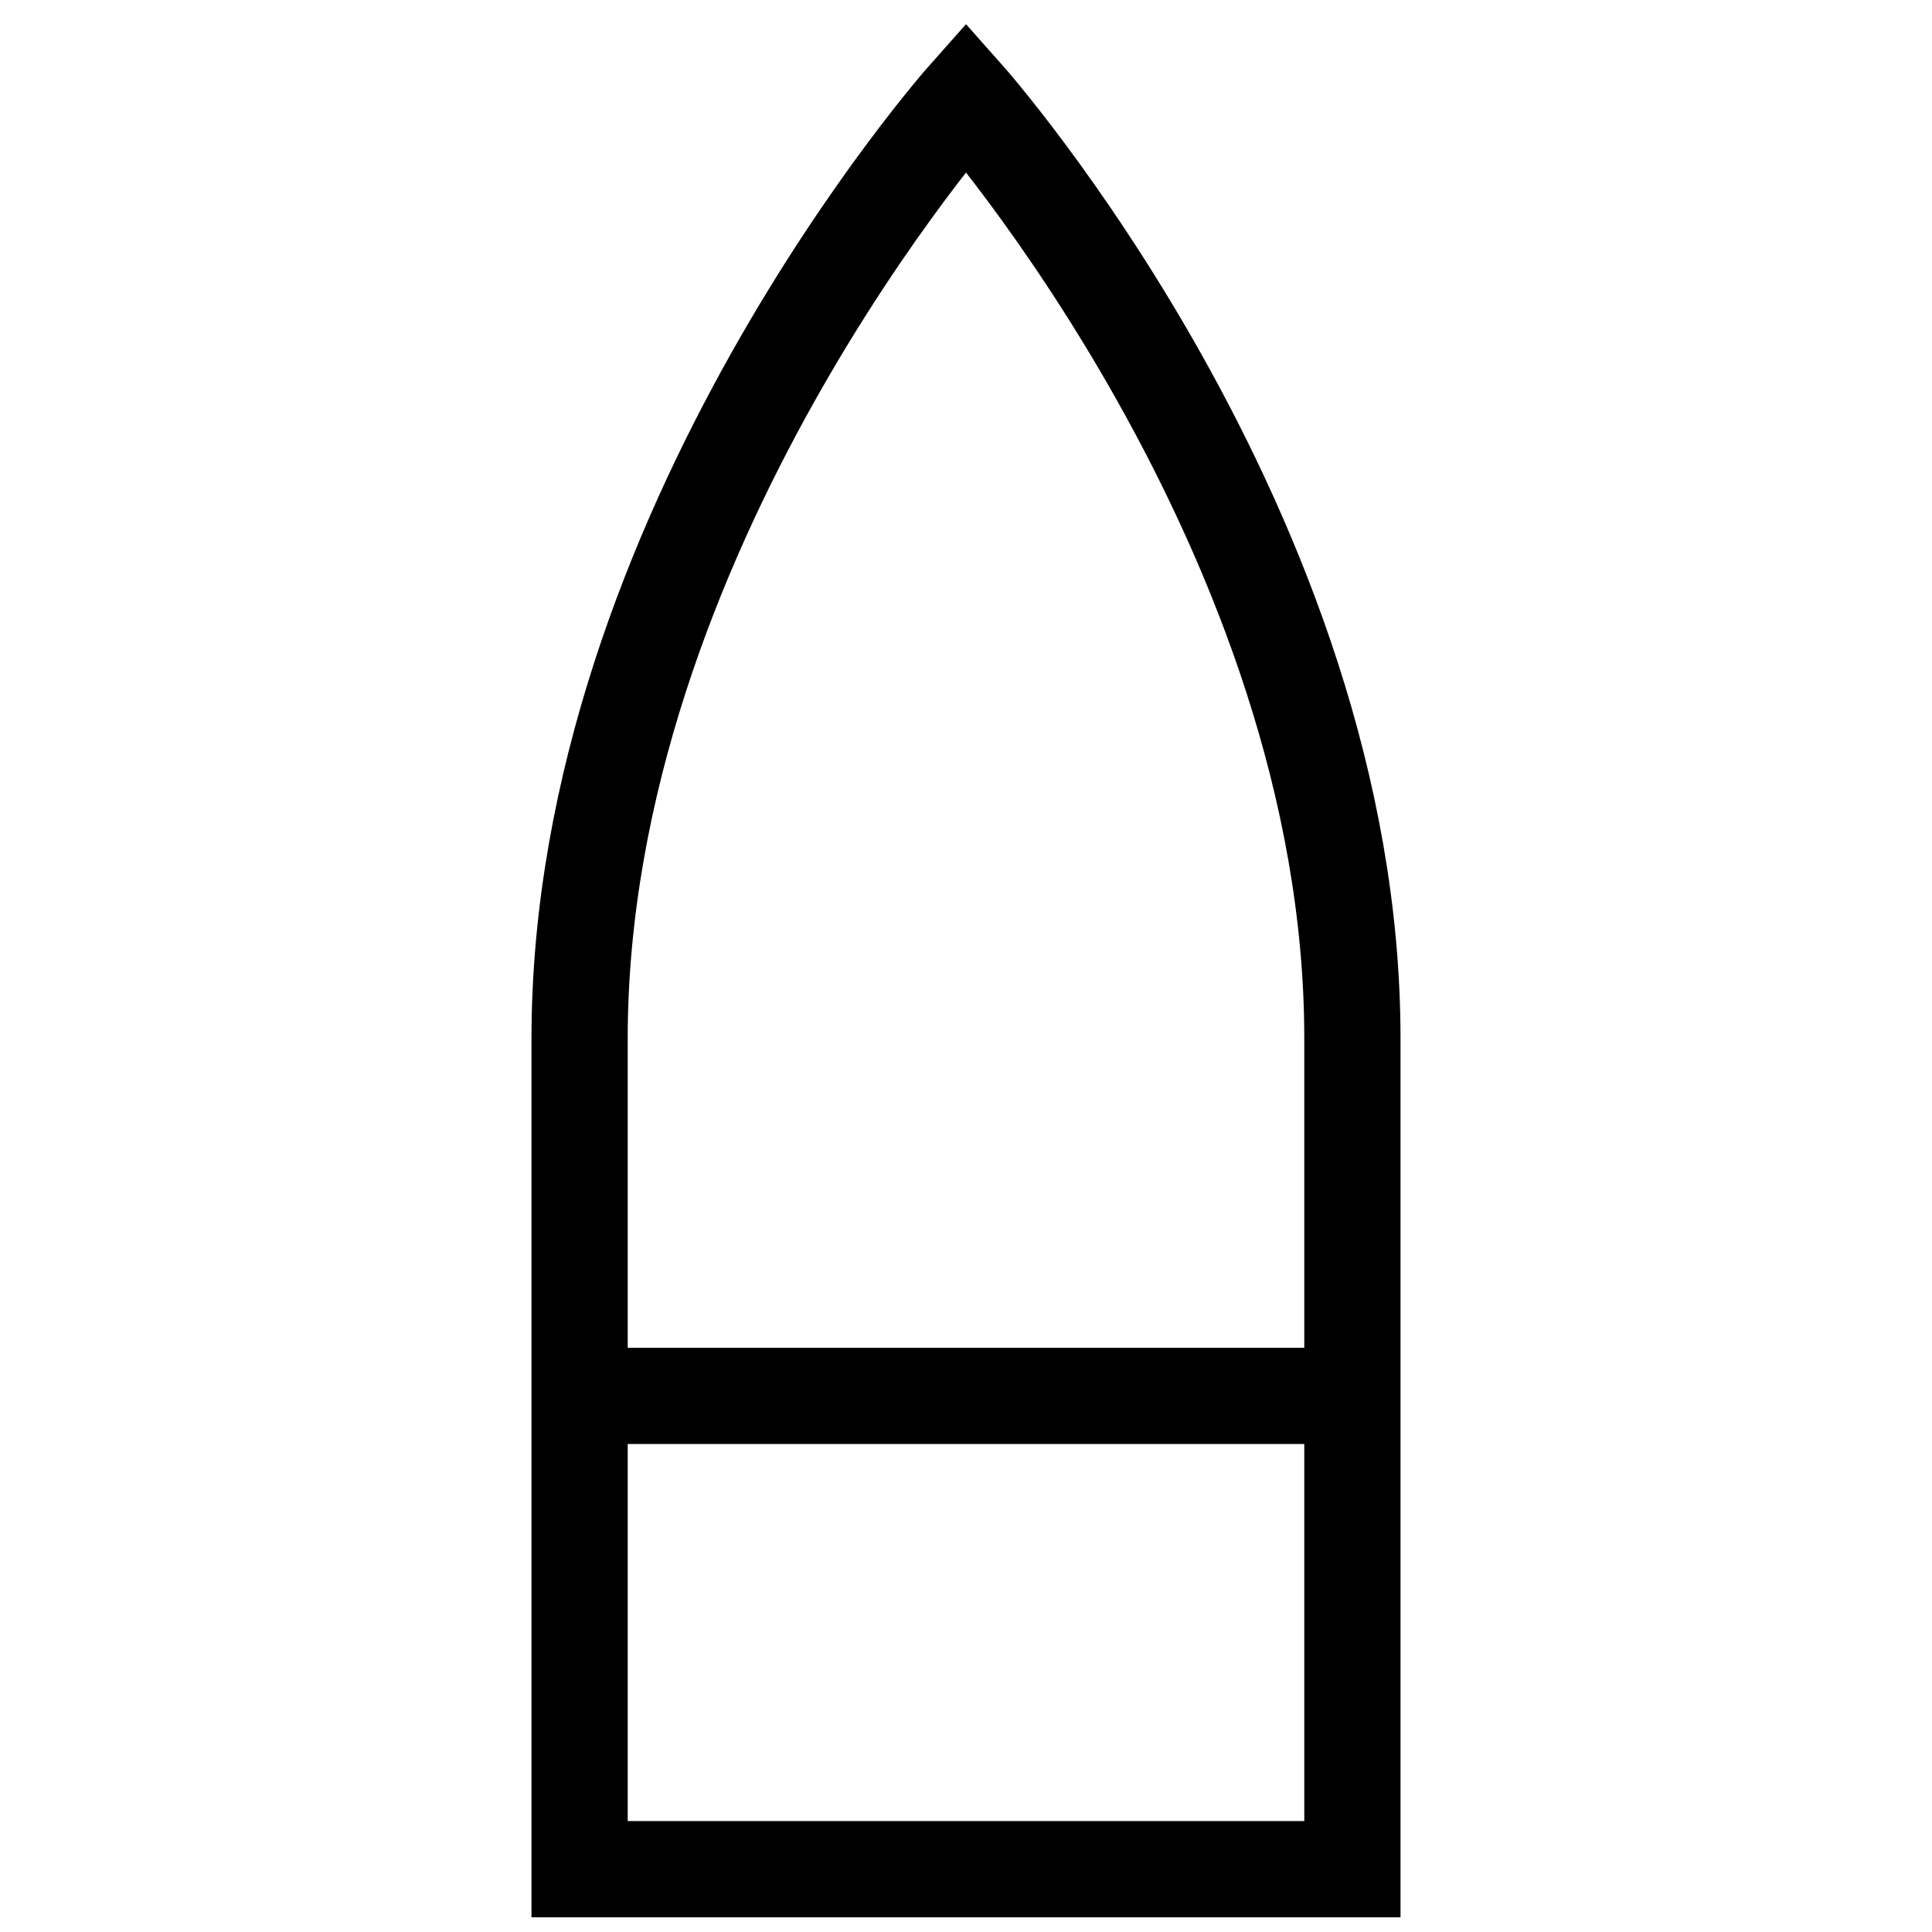
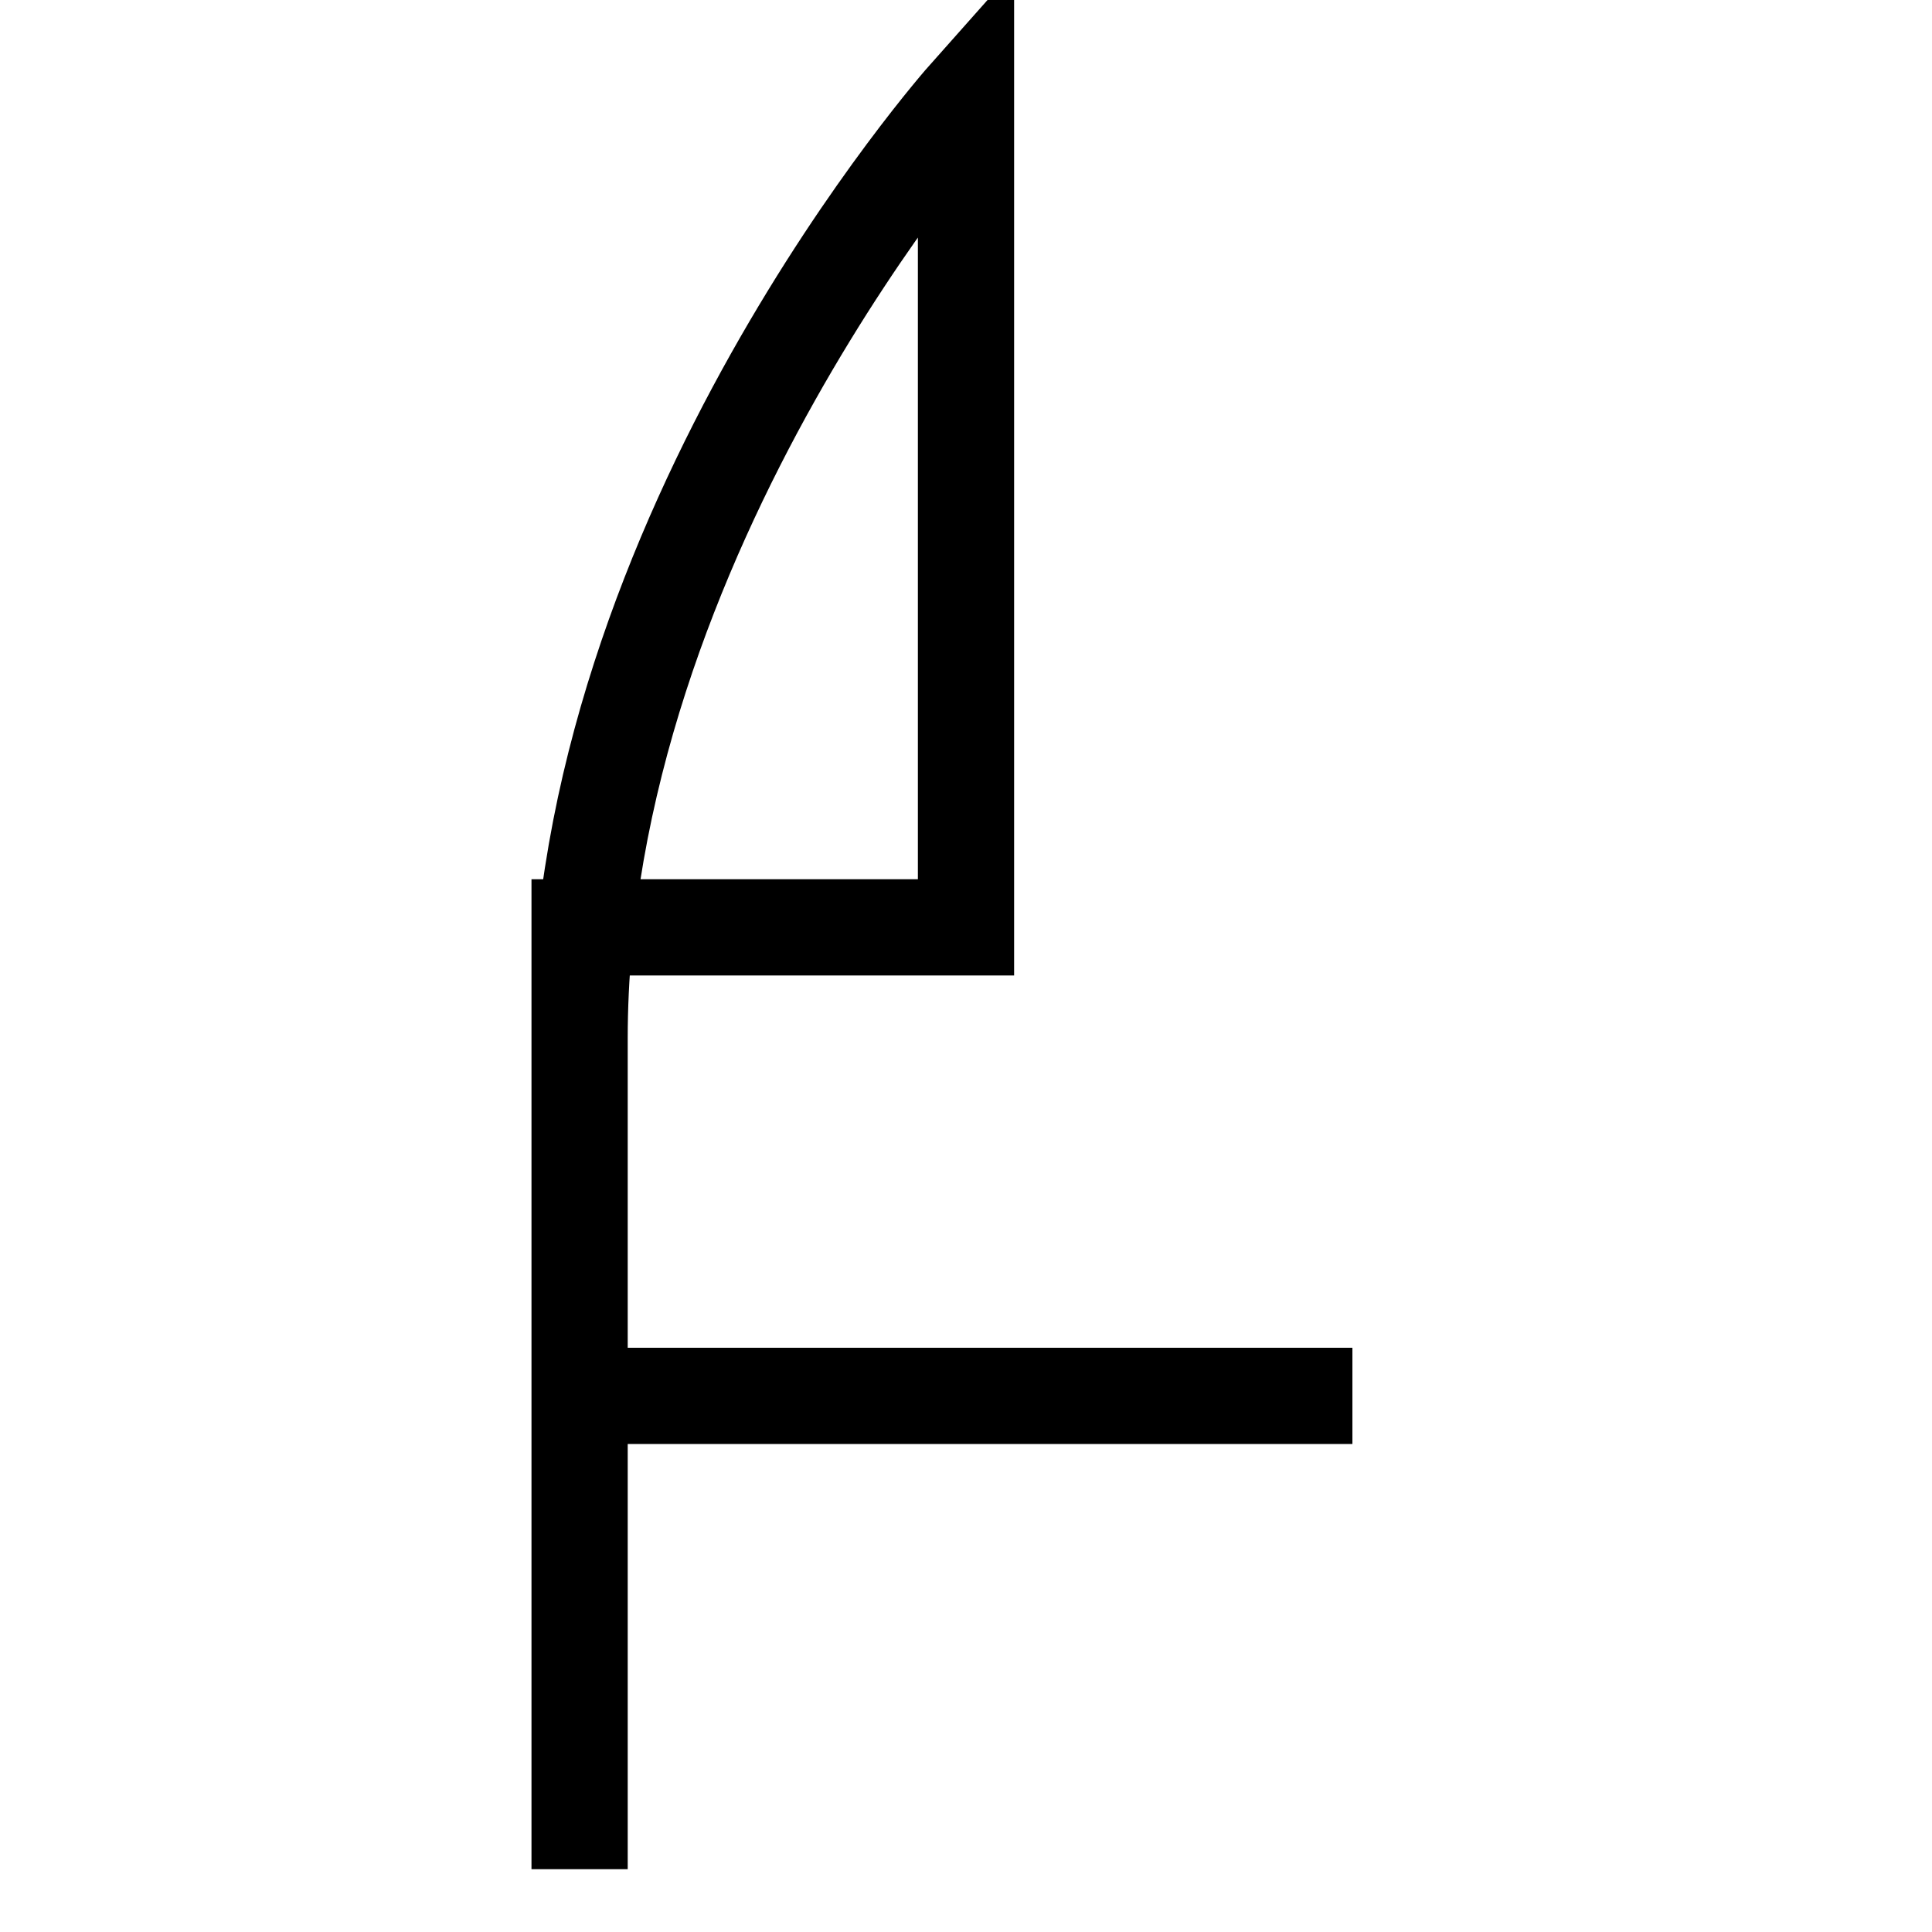
<svg xmlns="http://www.w3.org/2000/svg" version="1.1" id="レイヤー_1" x="0" y="0" viewBox="0 0 400 400" style="enable-background:new 0 0 400 400" xml:space="preserve">
  <style>.st0{fill:none;stroke:#000;stroke-width:19.922}</style>
-   <path class="st0" d="M120 387V215c0-105 80-195 80-195s80 90 80 195v172H120zM280 289H120" />
+   <path class="st0" d="M120 387V215c0-105 80-195 80-195v172H120zM280 289H120" />
</svg>